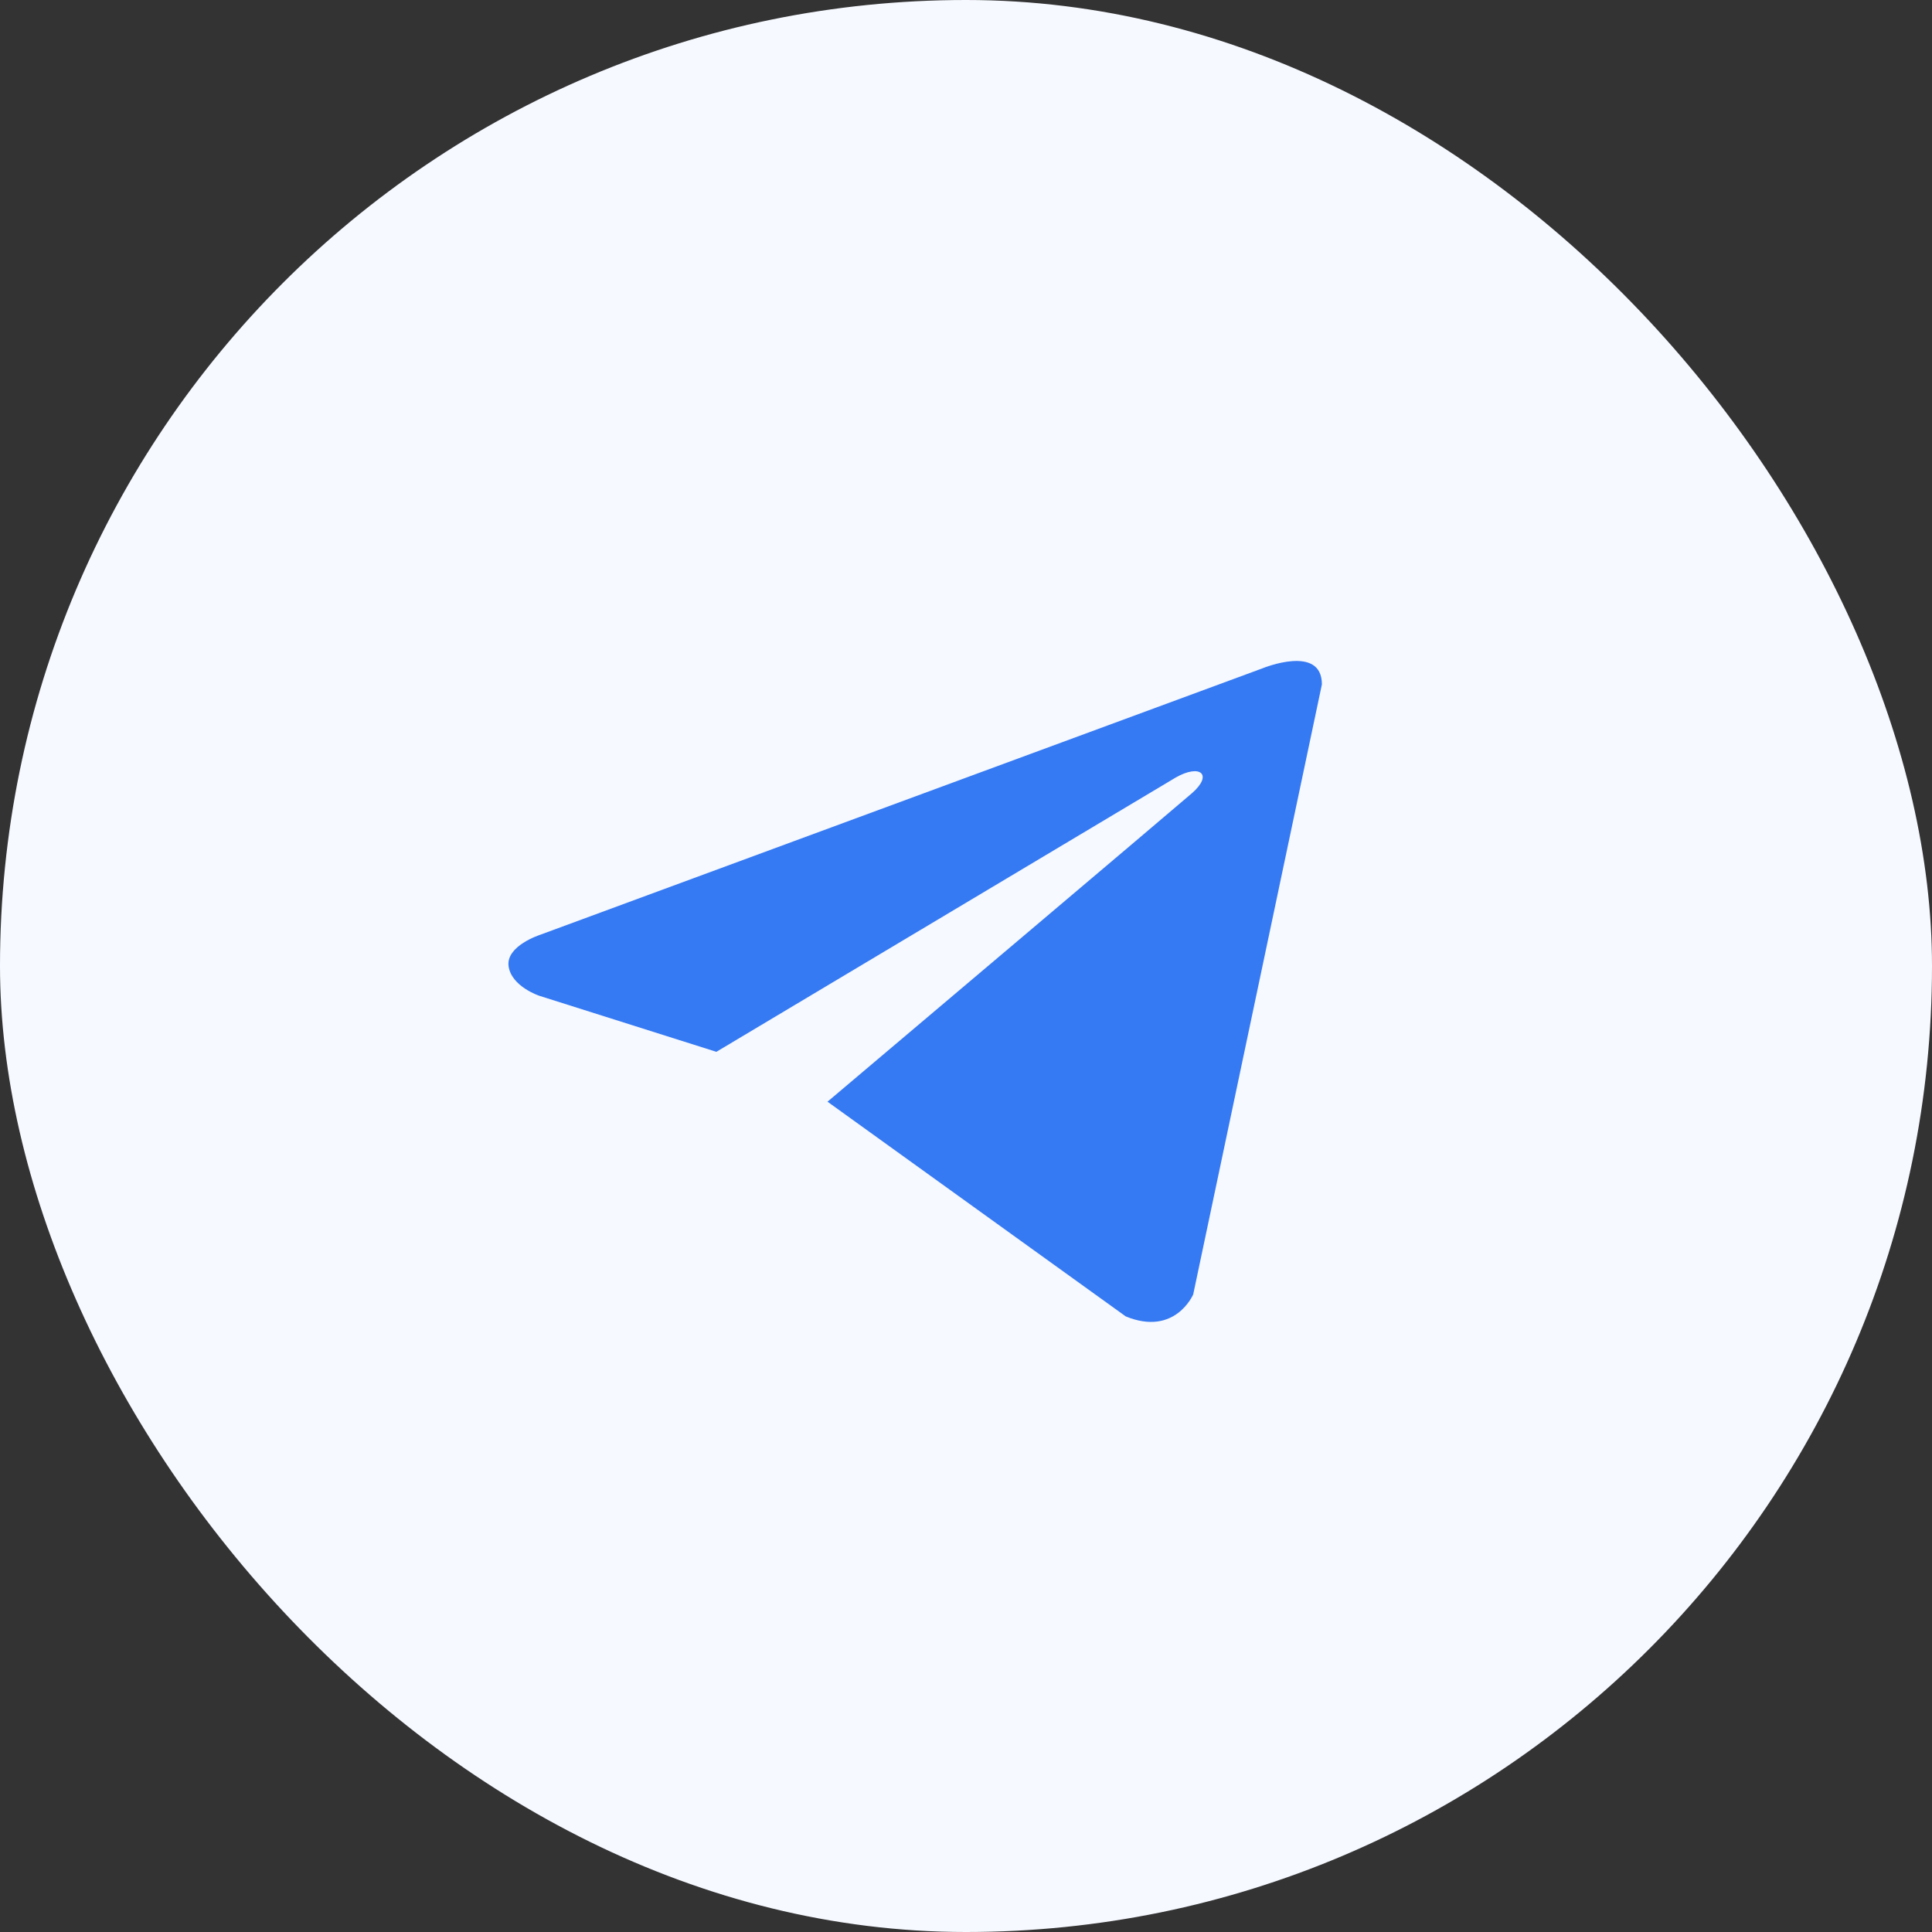
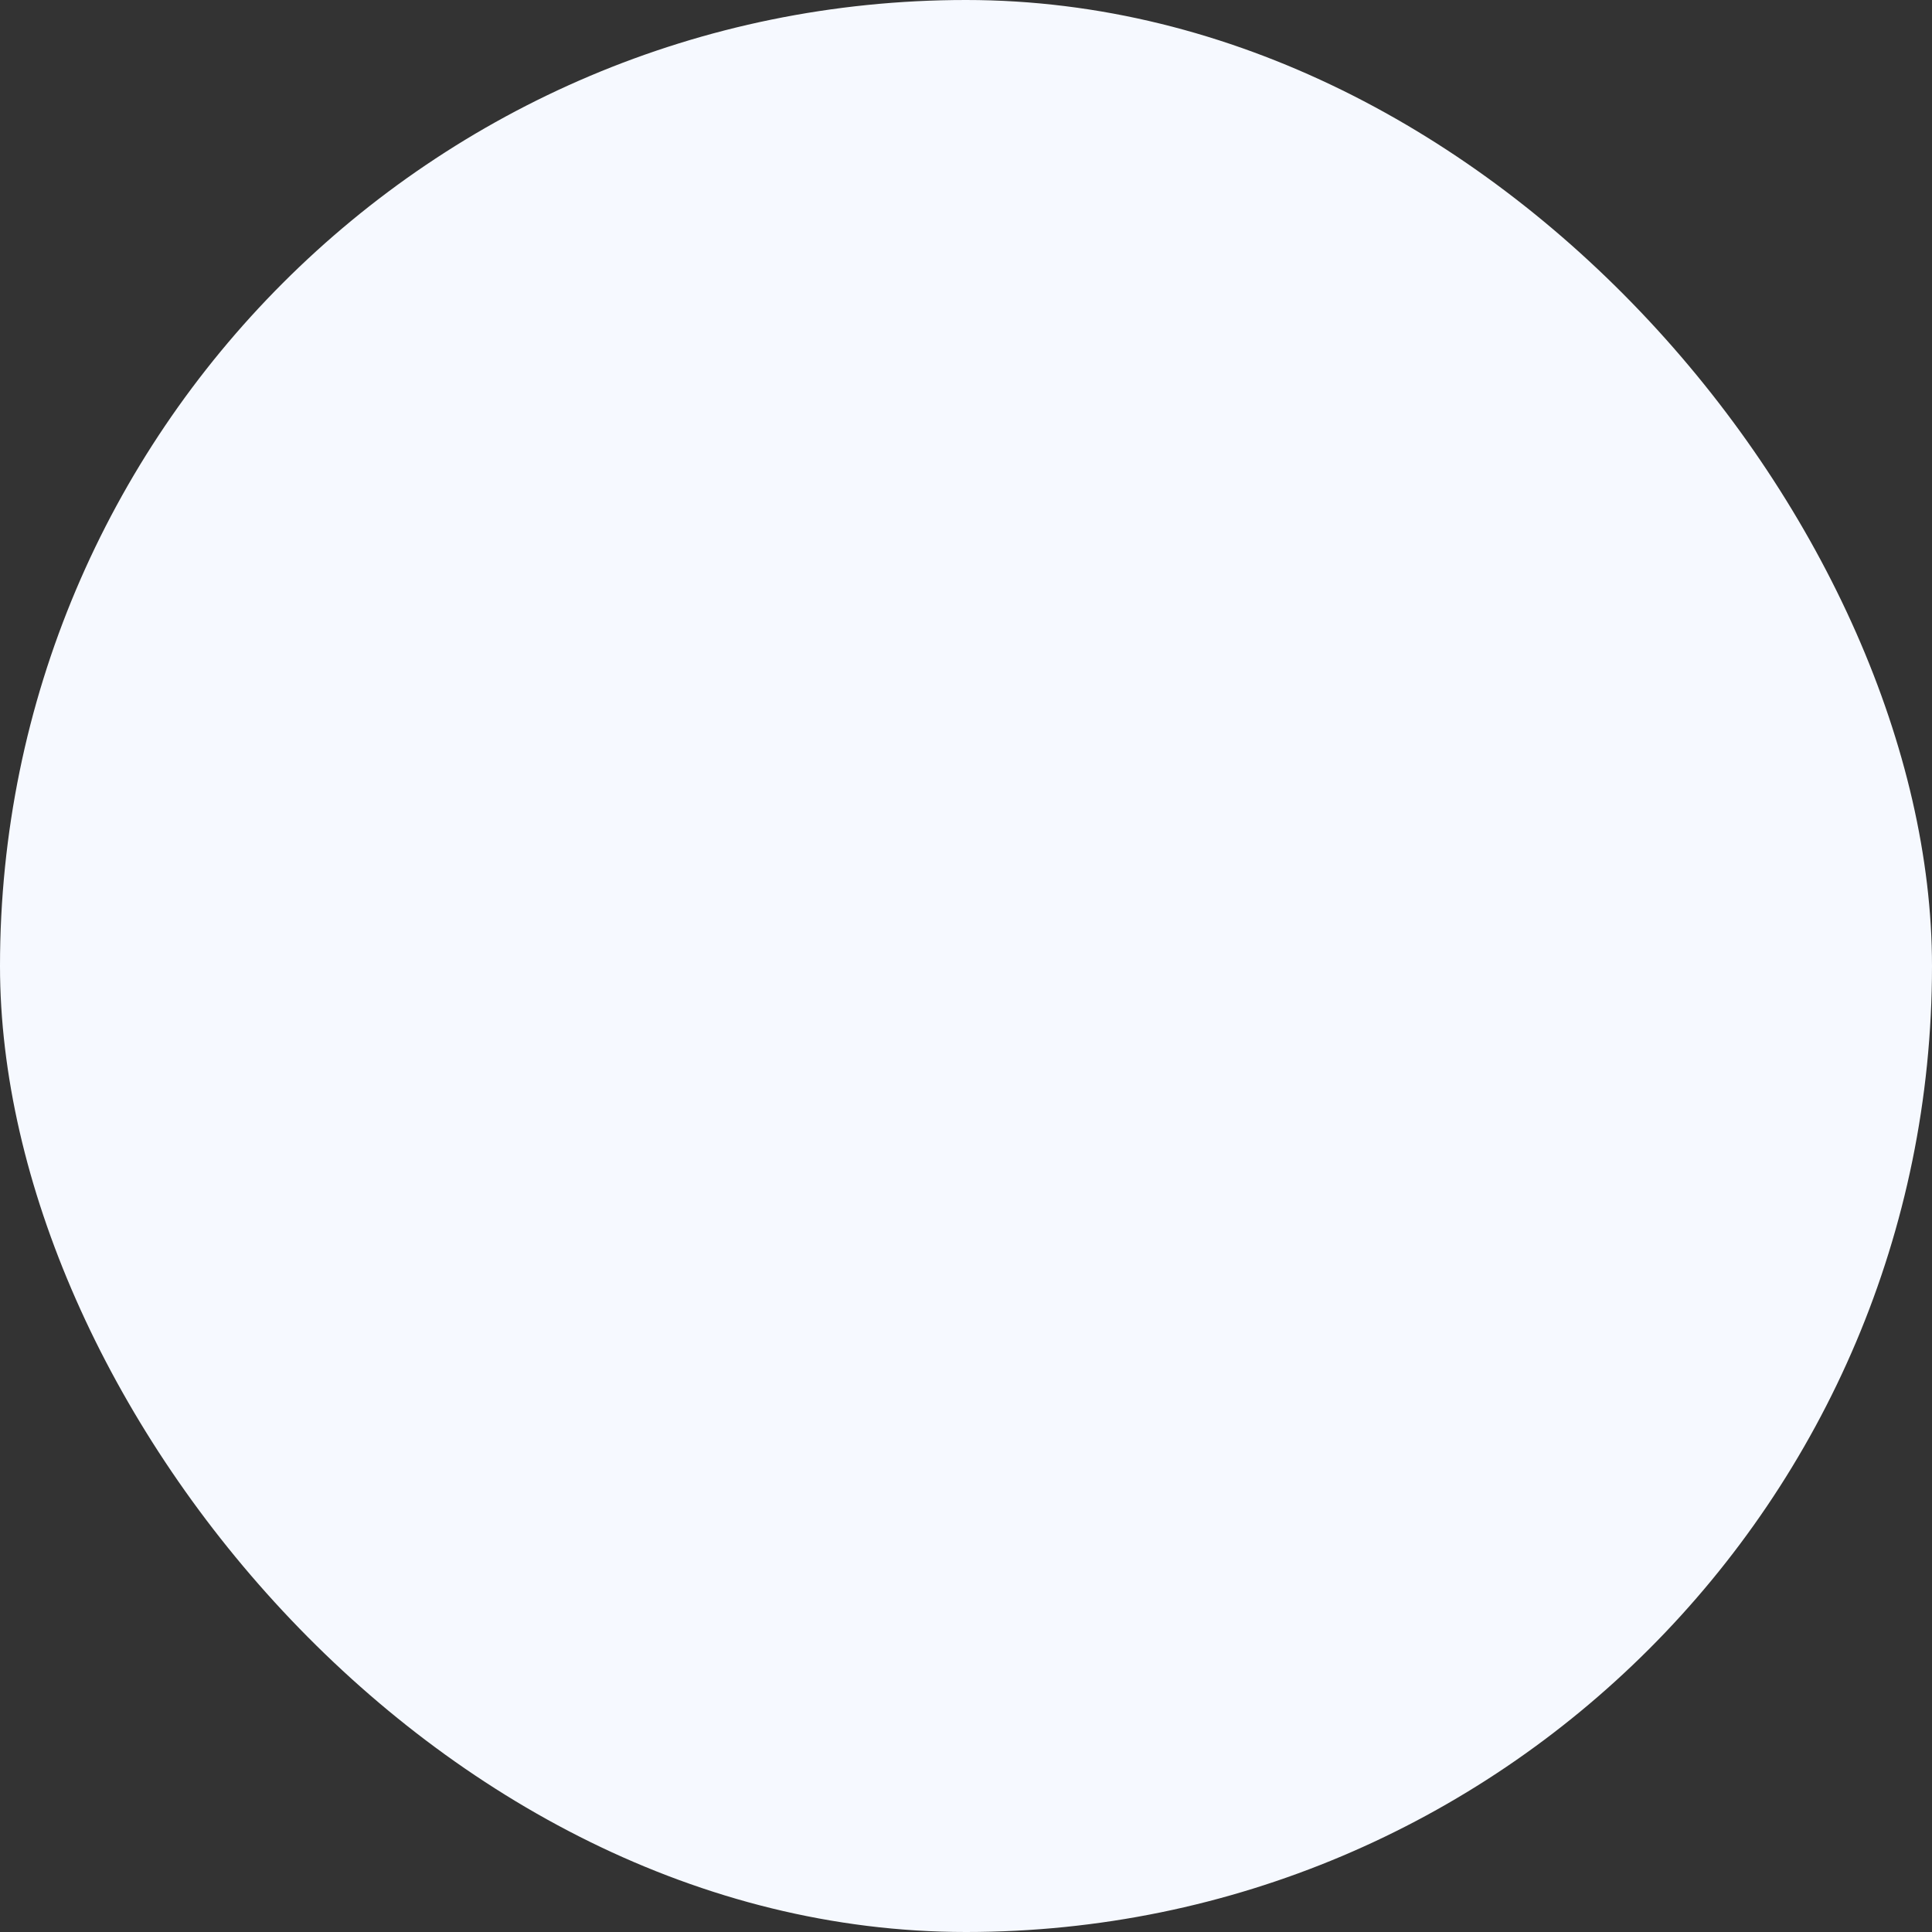
<svg xmlns="http://www.w3.org/2000/svg" width="38" height="38" viewBox="0 0 38 38" fill="none">
  <rect x="0" y="0" width="38" height="38" fill="#333333" stroke="none" />
  <rect width="38" height="38" rx="19" fill="#F6F9FF" />
-   <path d="M26 13.461L23.469 25.459C23.469 25.459 23.116 26.291 22.142 25.892L16.276 21.669C17.065 21.003 23.181 15.832 23.449 15.597C23.862 15.234 23.606 15.018 23.125 15.293L14.09 20.688L10.605 19.585C10.605 19.585 10.056 19.402 10.003 19.002C9.95 18.603 10.622 18.387 10.622 18.387L24.832 13.145C24.832 13.145 26 12.662 26 13.461Z" fill="#3579F3" />
</svg>